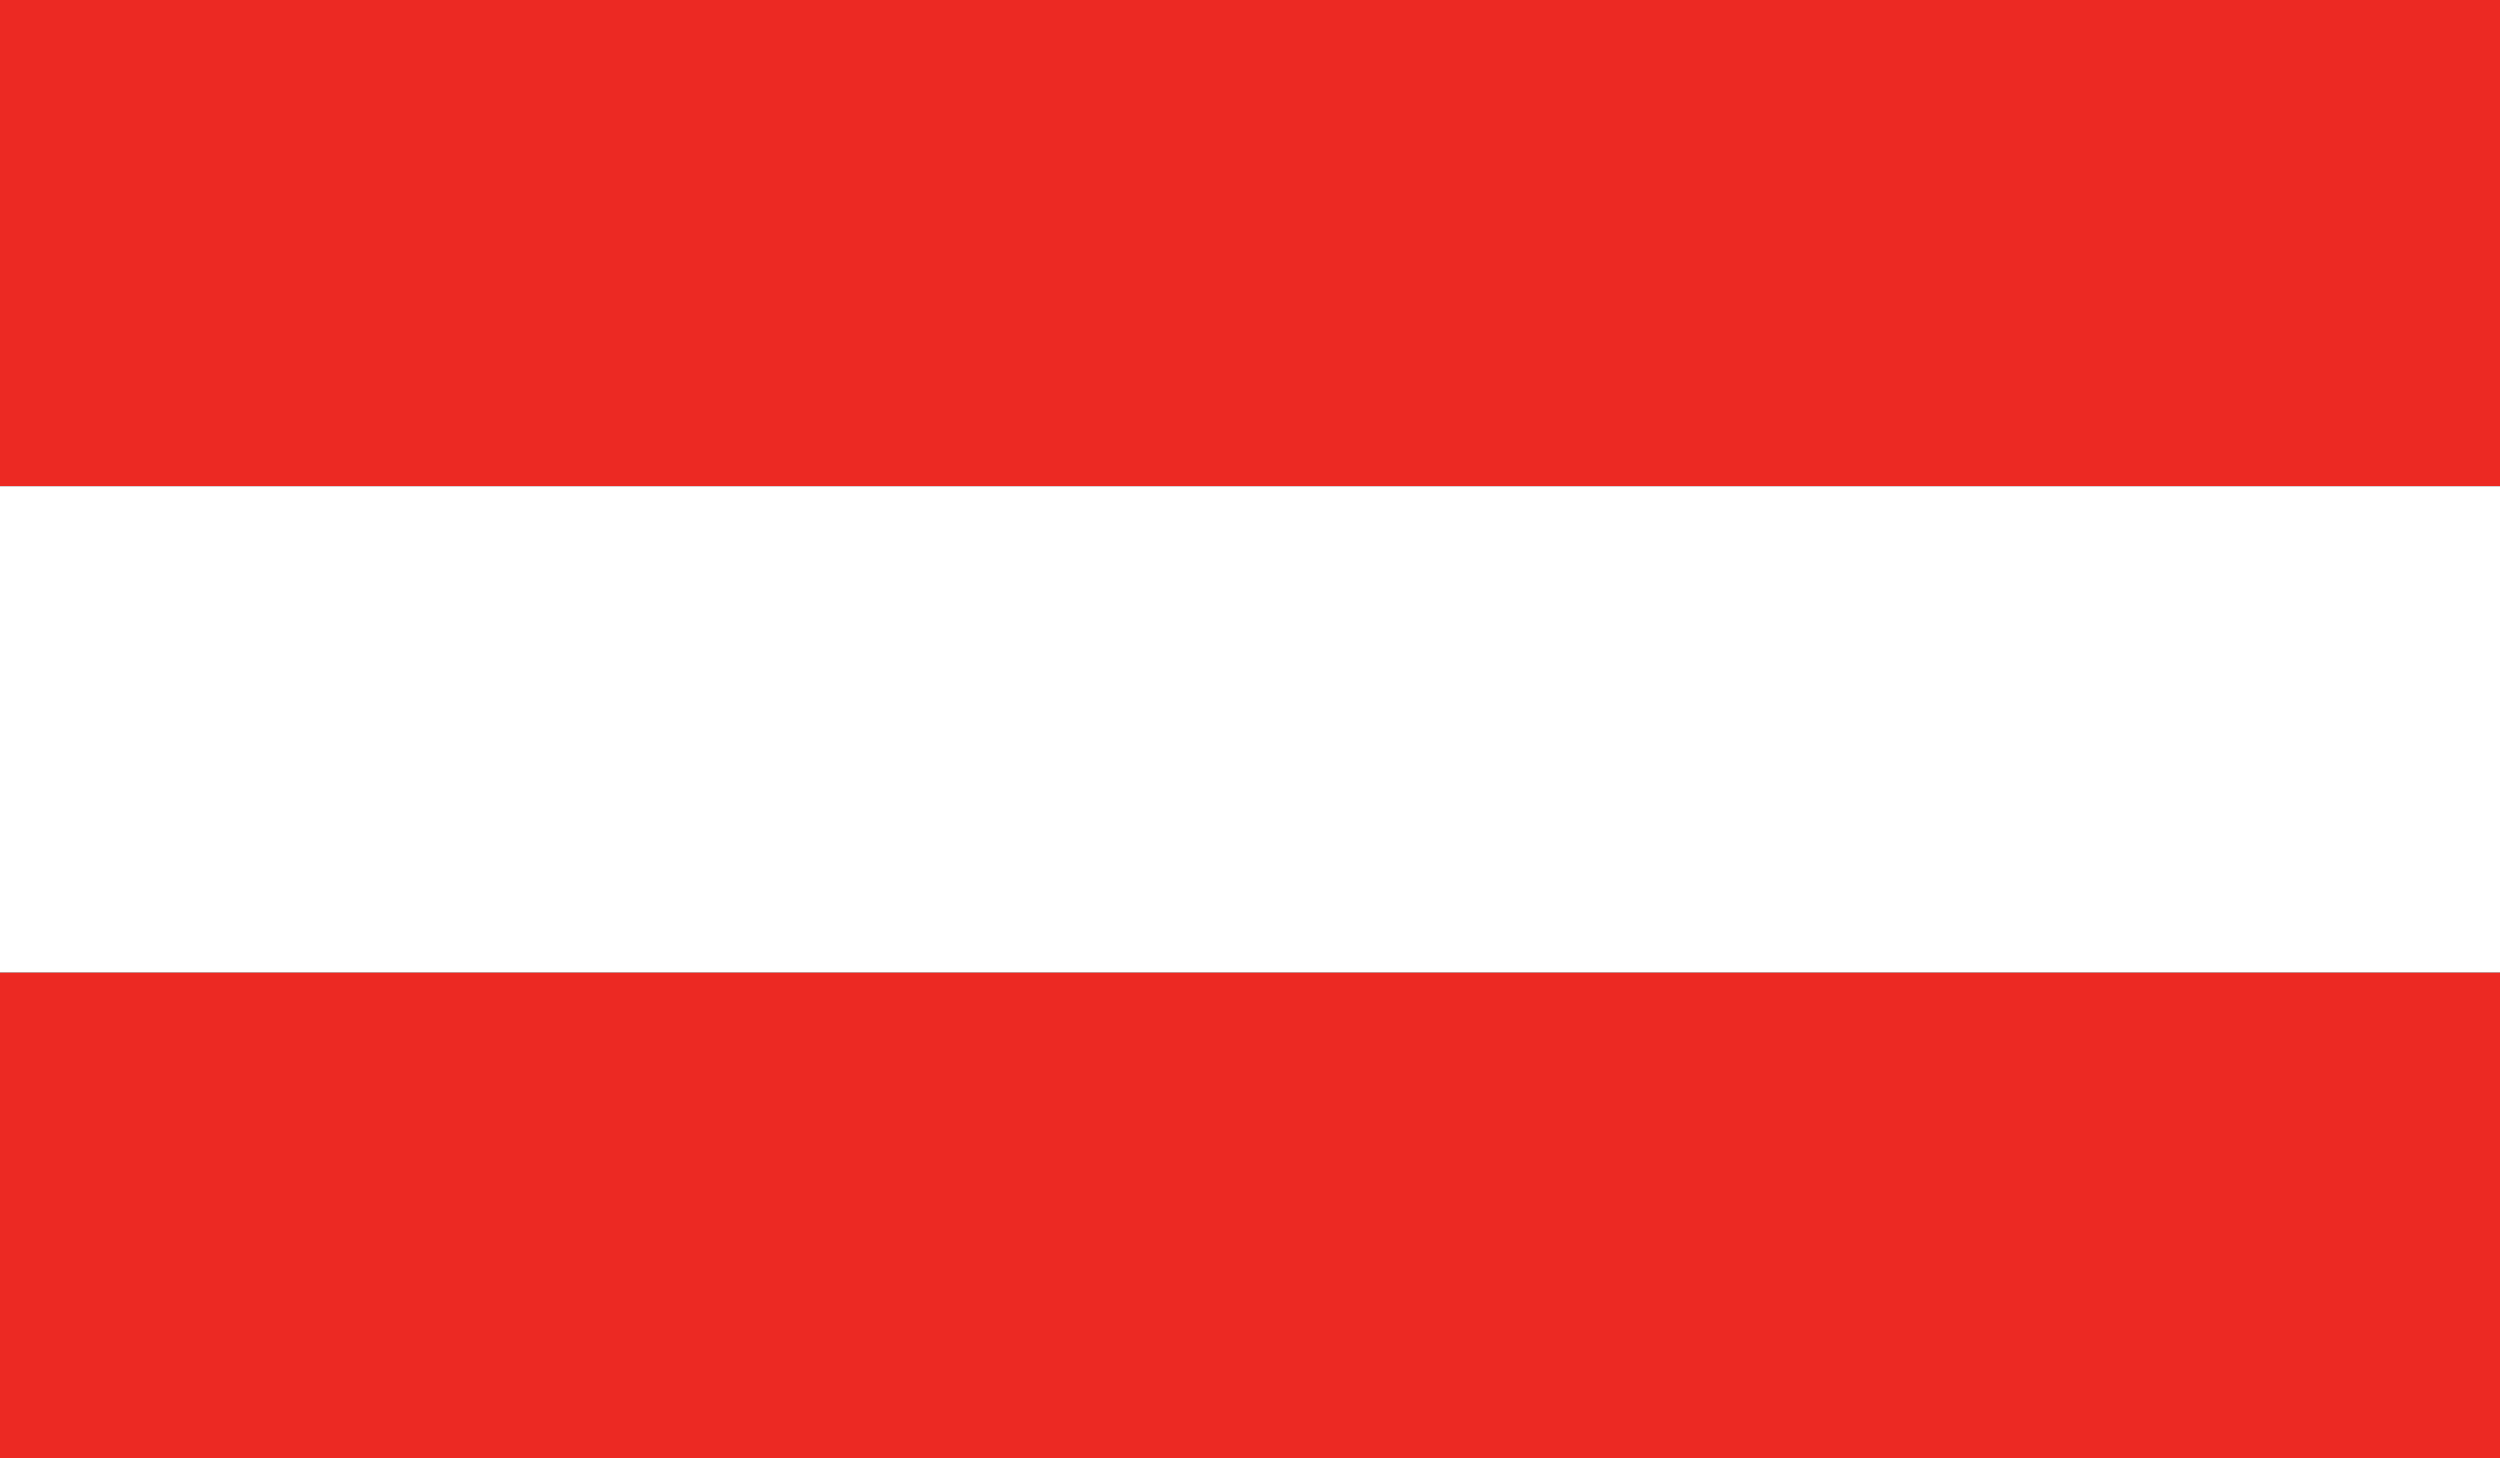
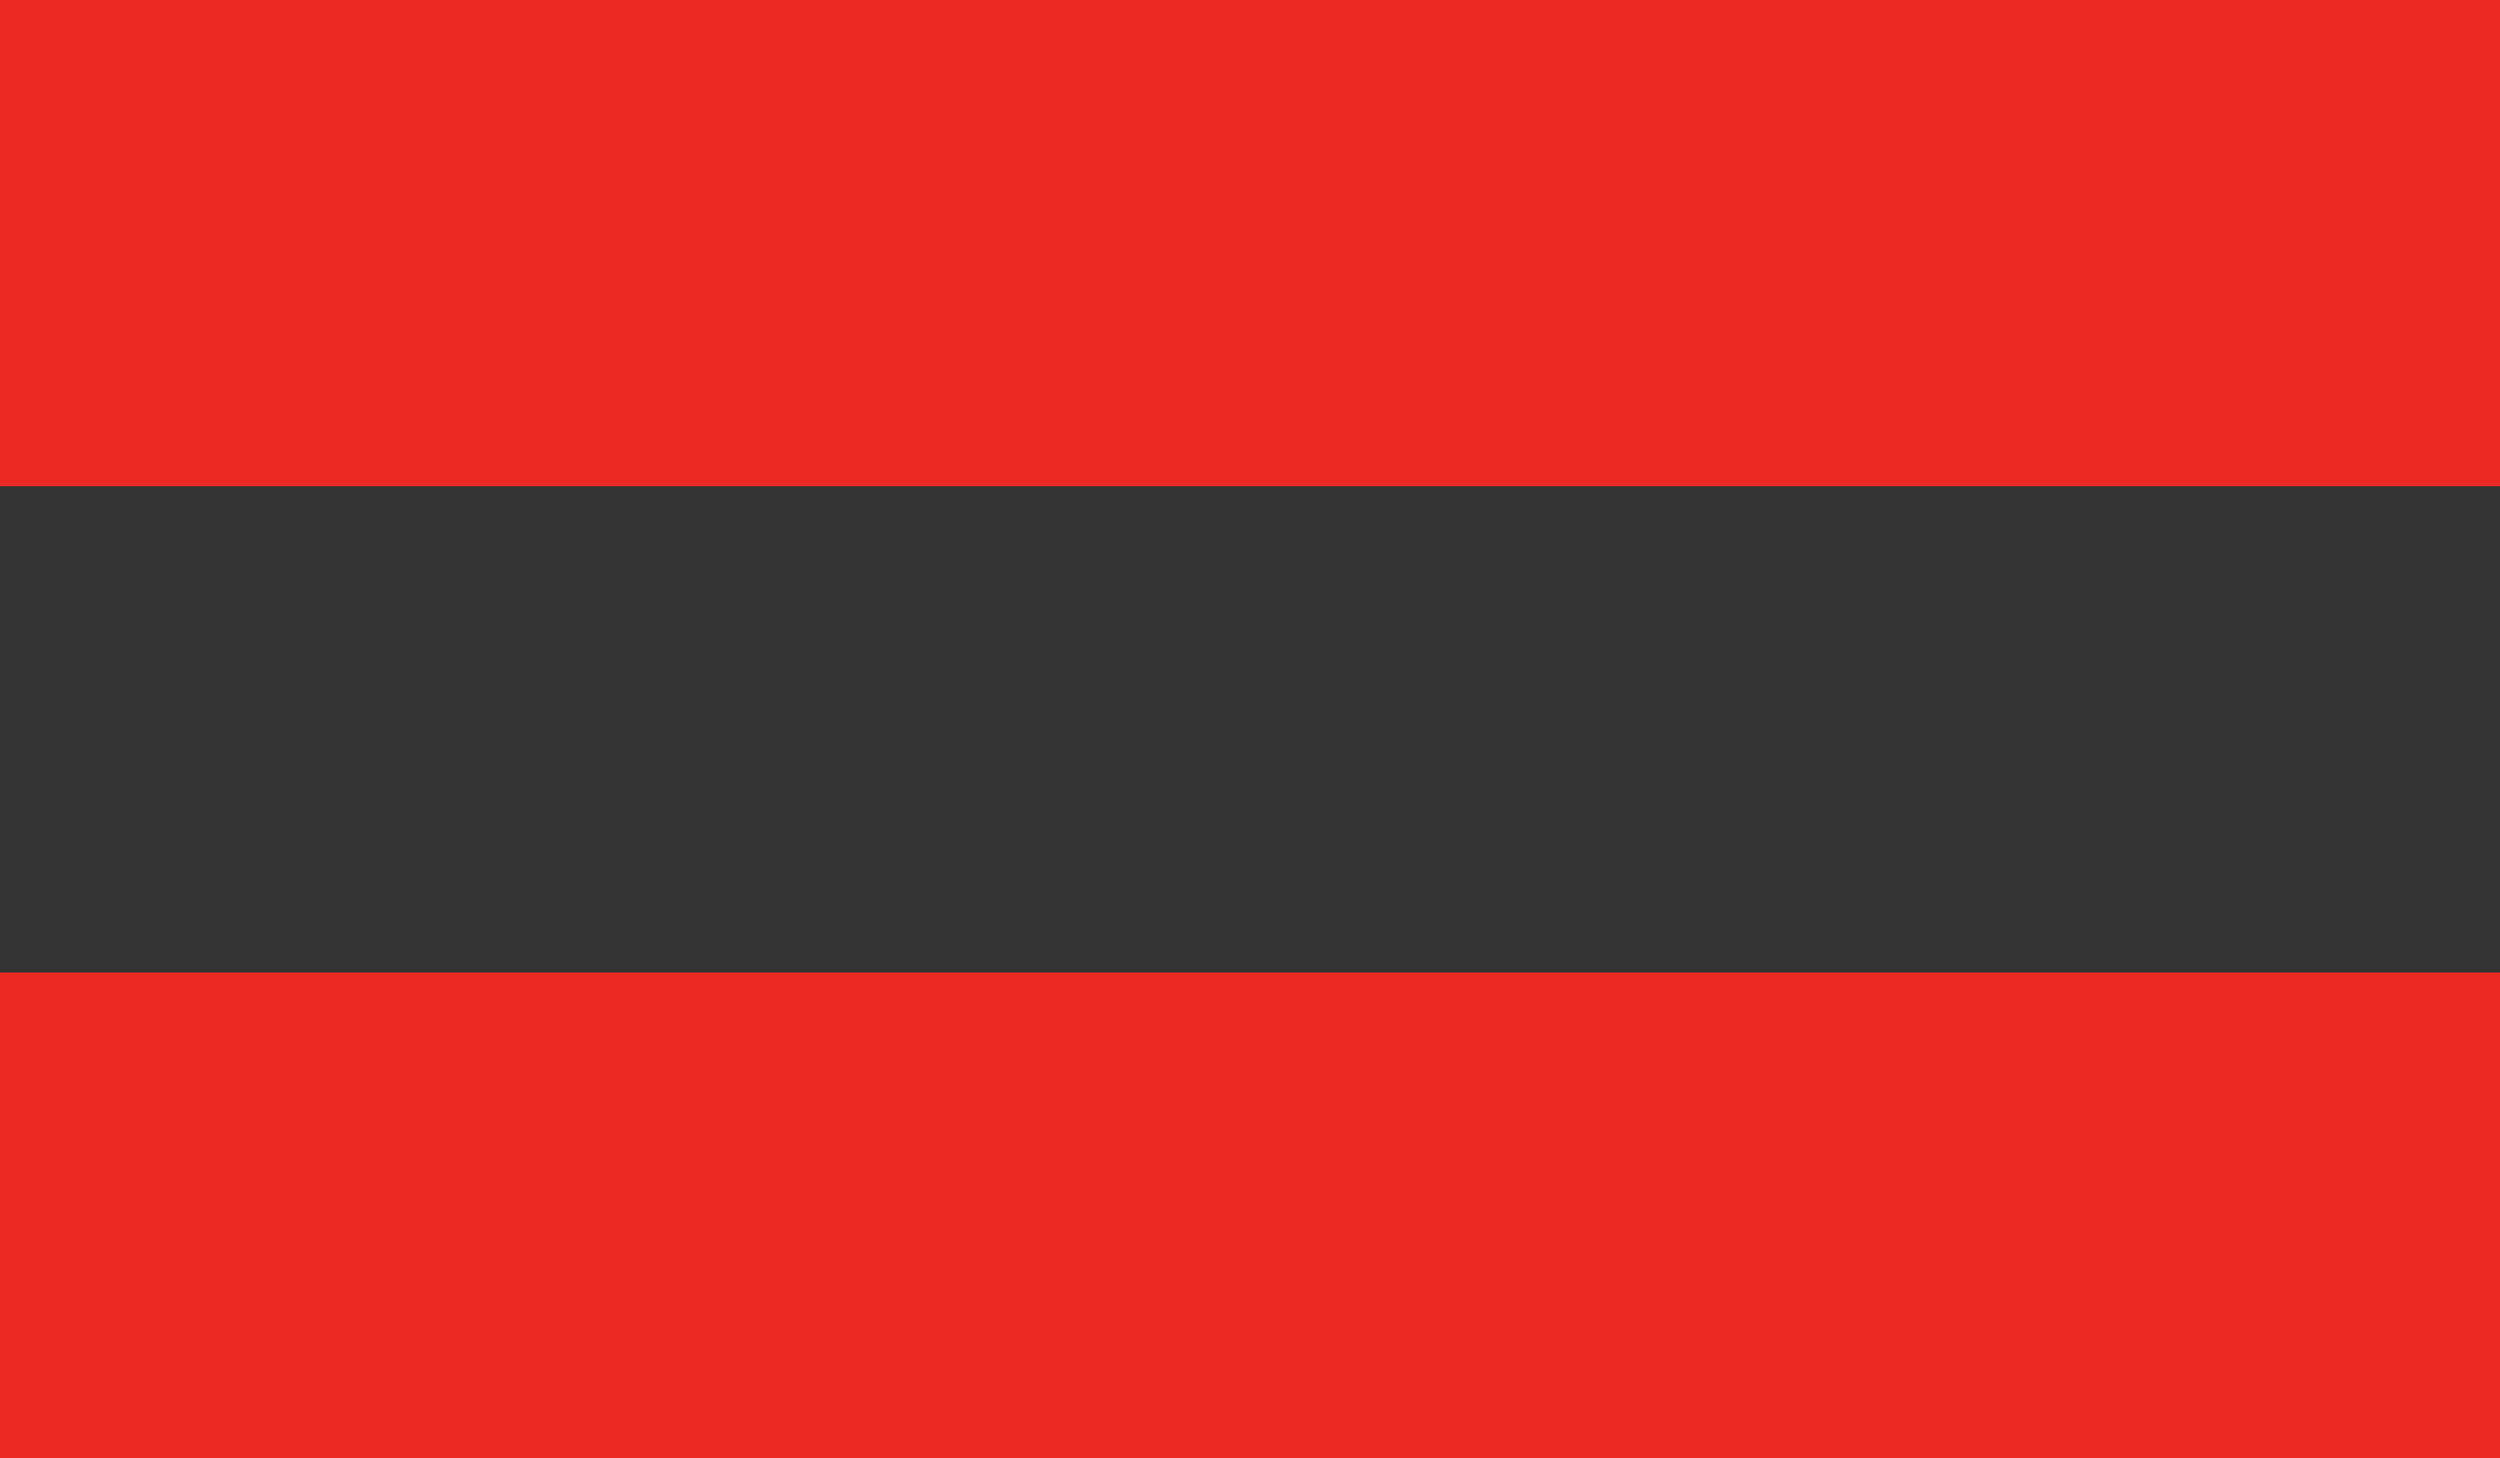
<svg xmlns="http://www.w3.org/2000/svg" width="33.564" height="19.579" viewBox="0 0 33.564 19.579">
  <rect x="0" y="0" width="33.564" height="19.579" fill="#333333" stroke="none" />
  <g transform="translate(0 0.001)">
    <rect width="33.564" height="6.528" transform="translate(0 -0.001)" fill="#ed2923" />
    <rect width="33.564" height="6.523" transform="translate(0 13.055)" fill="#ed2923" />
-     <rect width="33.564" height="6.528" transform="translate(0 6.527)" fill="#fff" />
  </g>
</svg>